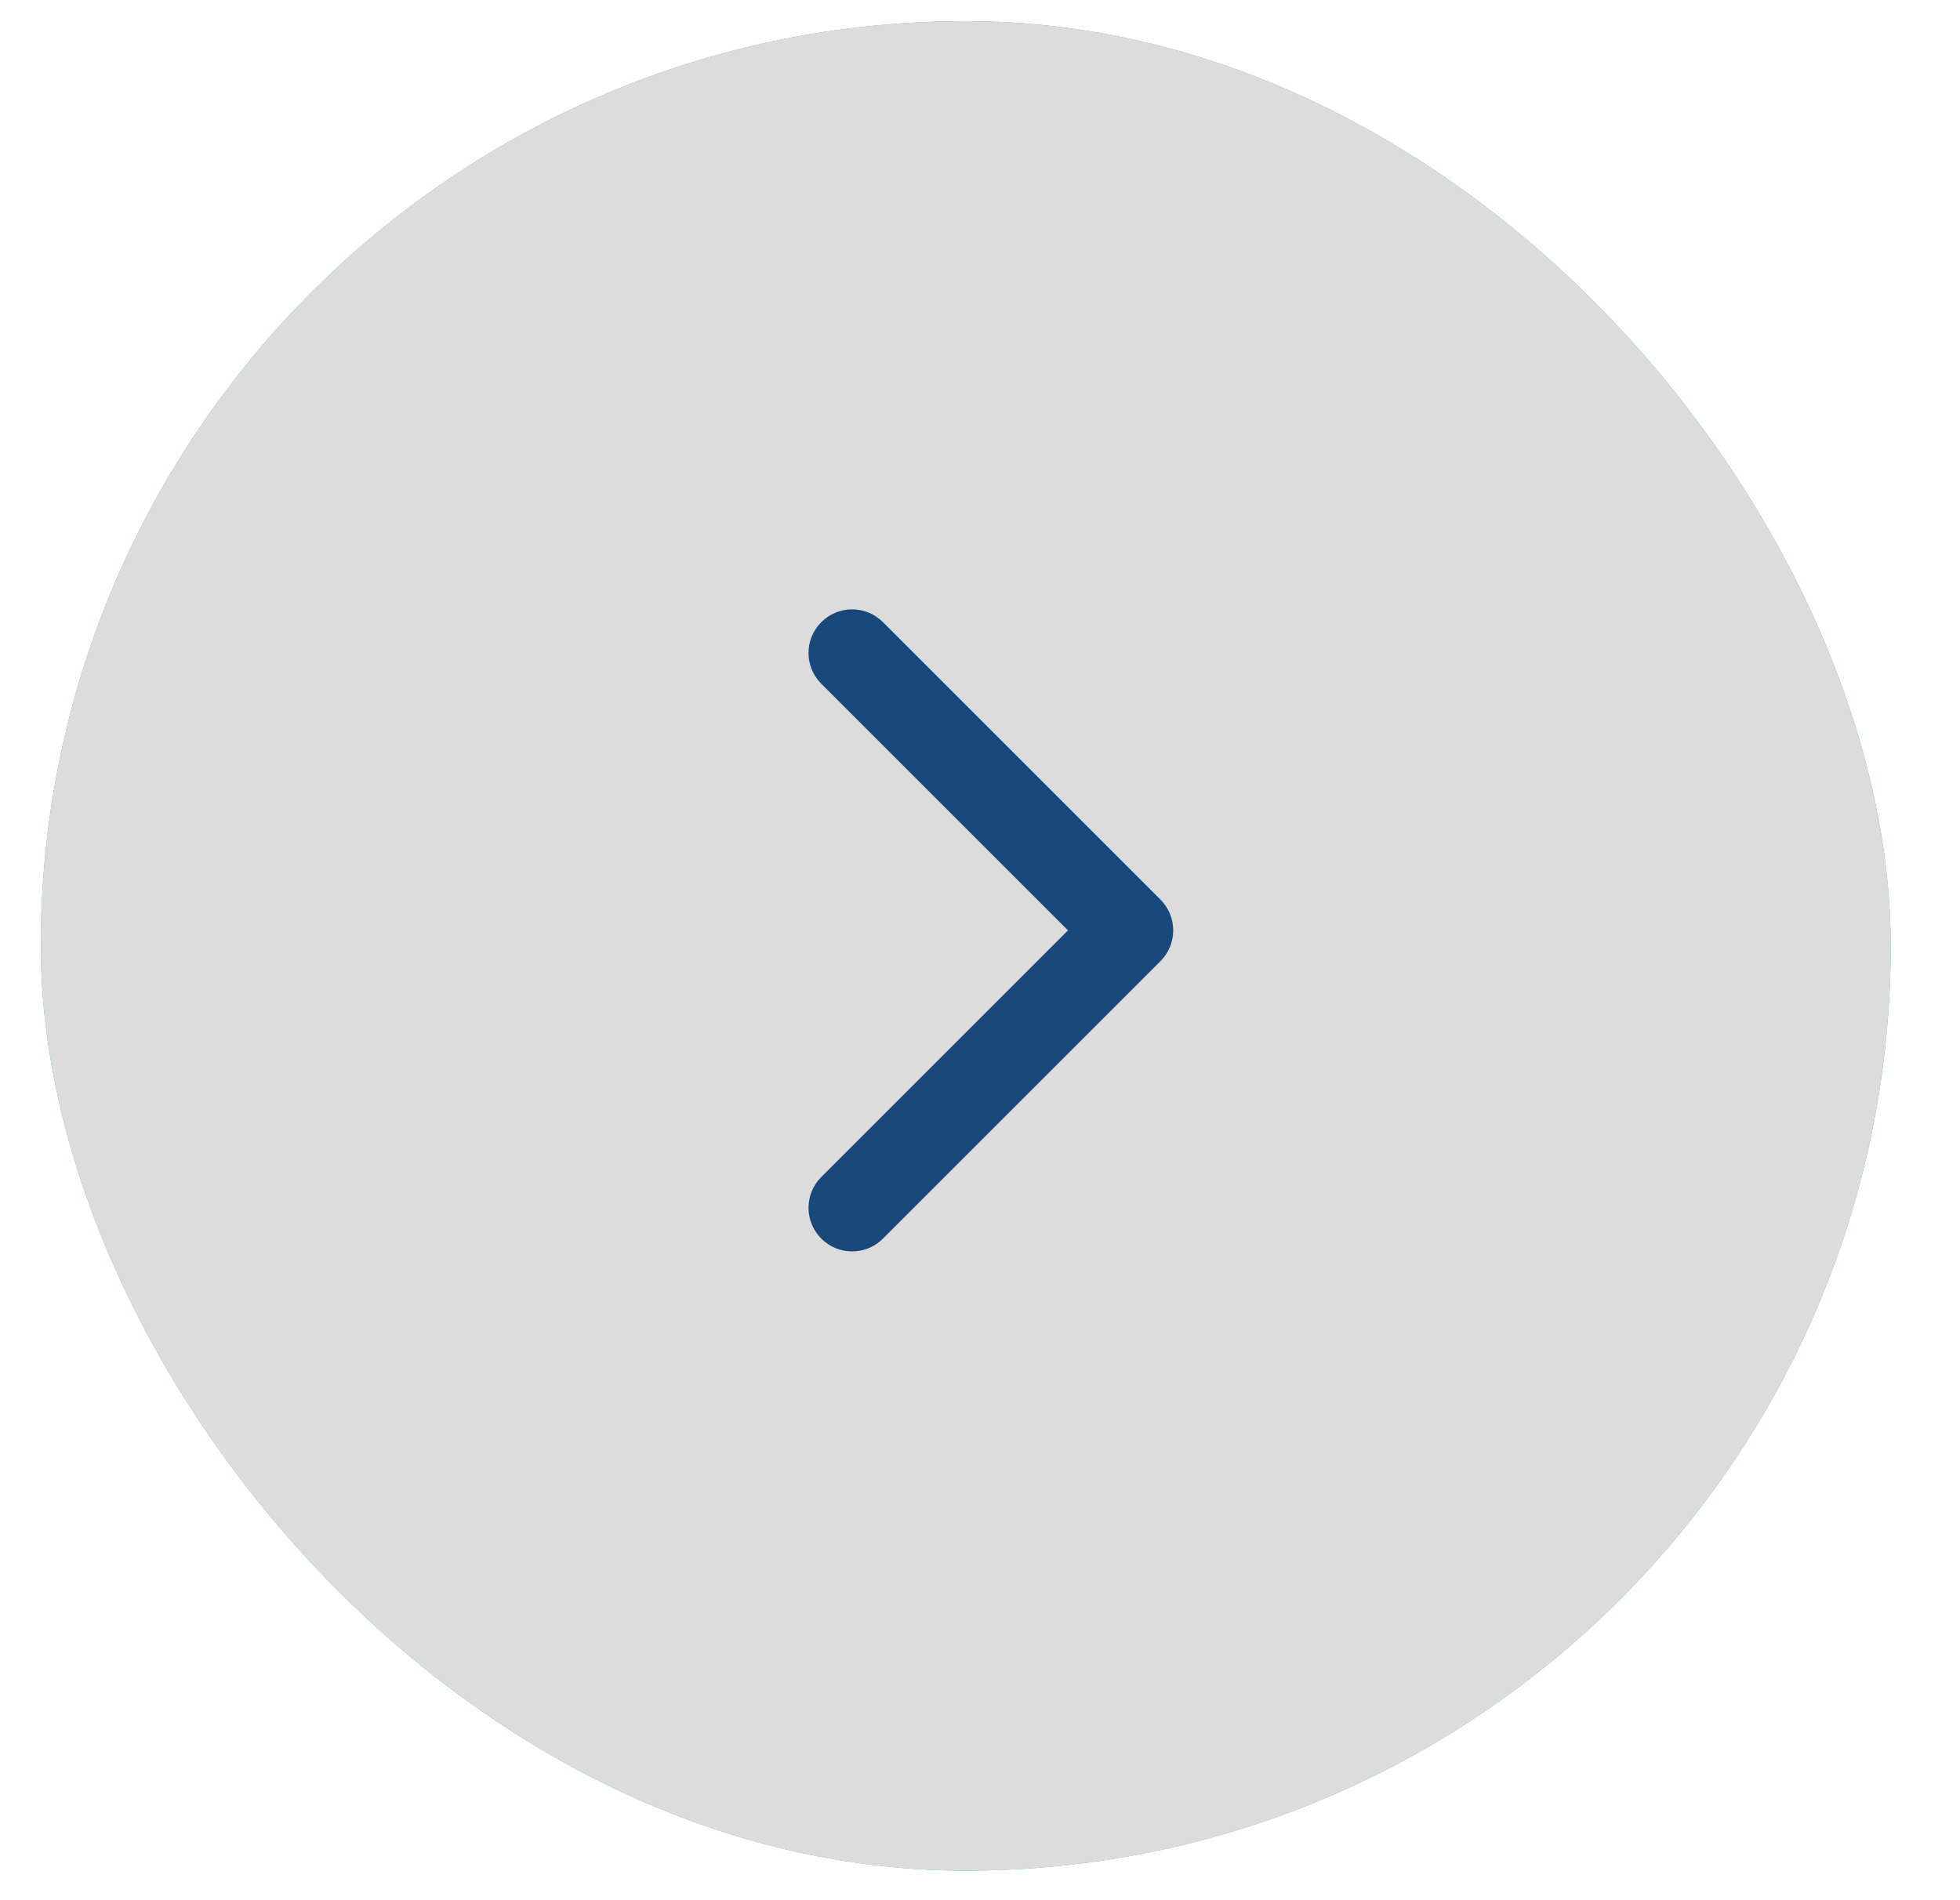
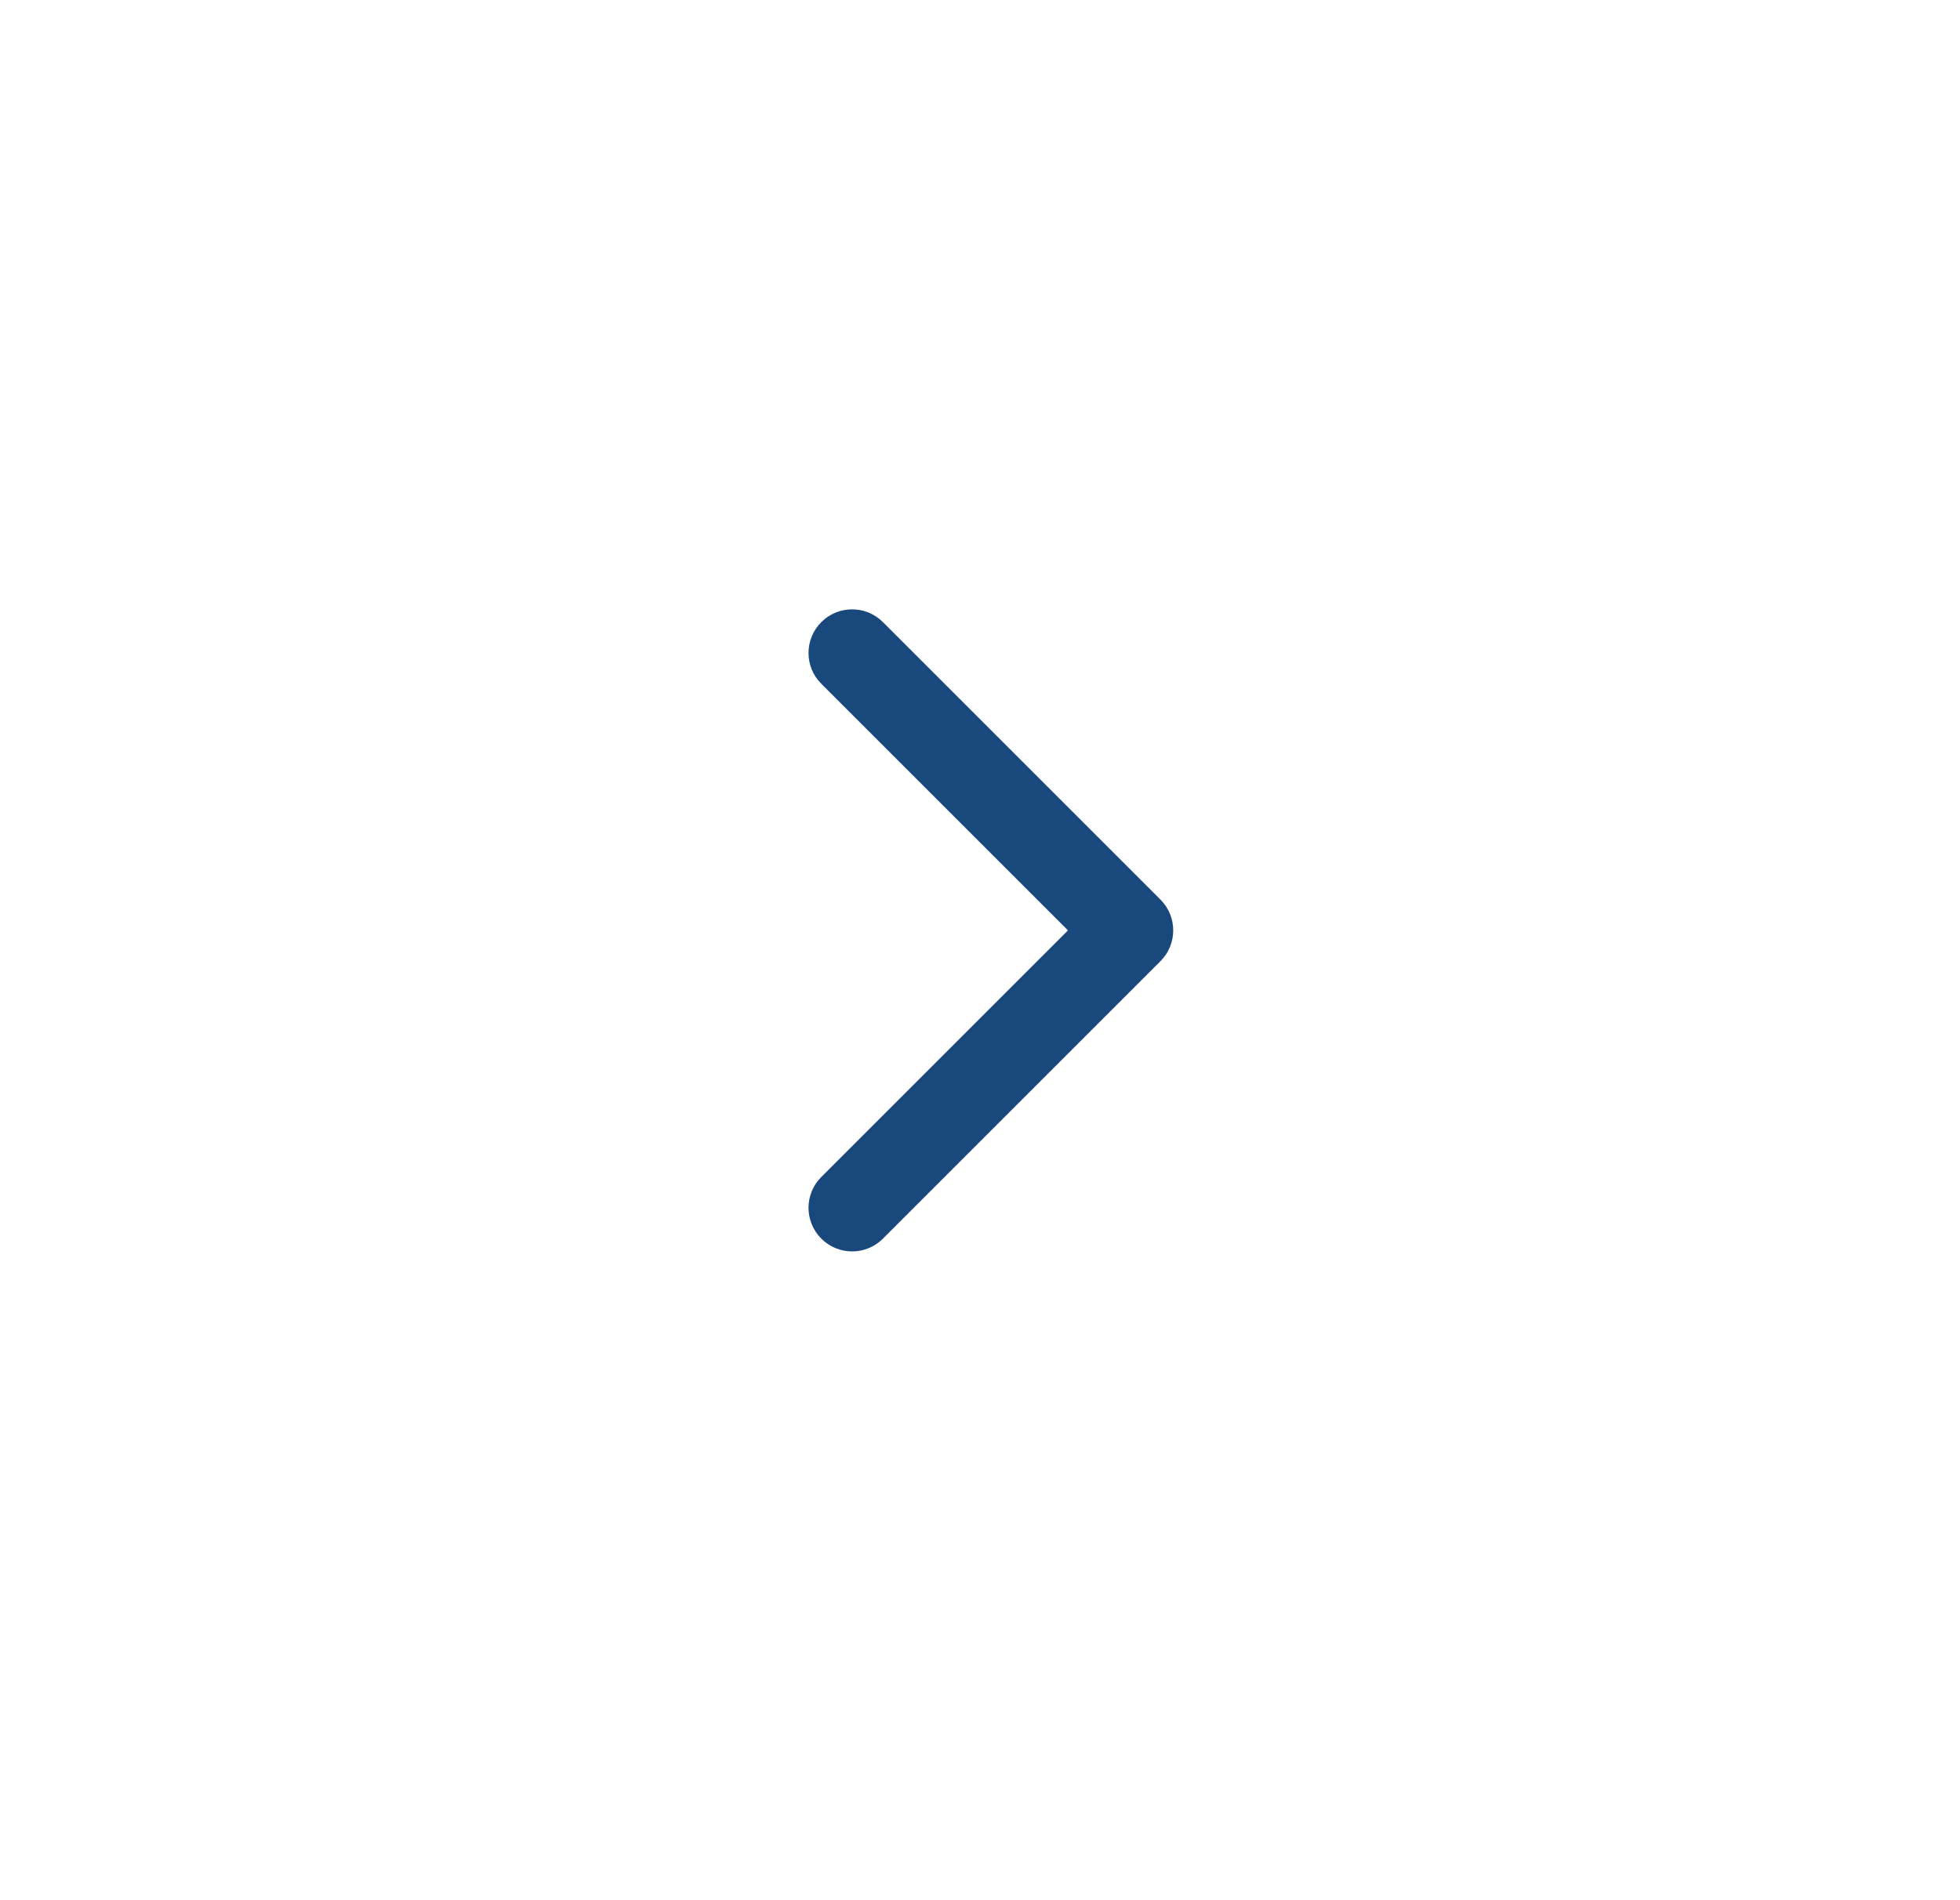
<svg xmlns="http://www.w3.org/2000/svg" width="33" height="32" viewBox="0 0 33 32" fill="none">
-   <rect x="31.833" y="31.502" width="31.146" height="31.146" rx="15.573" transform="rotate(180 31.833 31.502)" fill="#0CD182" />
-   <rect x="31.833" y="31.502" width="31.146" height="31.146" rx="15.573" transform="rotate(180 31.833 31.502)" fill="#DCDCDC" />
  <path d="M19.538 16.187C19.825 15.9 19.825 15.436 19.538 15.149L14.866 10.477C14.579 10.19 14.115 10.19 13.828 10.477C13.541 10.764 13.541 11.229 13.828 11.515L17.981 15.668L13.828 19.821C13.541 20.107 13.541 20.572 13.828 20.859C14.115 21.146 14.579 21.146 14.866 20.859L19.538 16.187ZM18.5 15.668L18.5 16.402L19.019 16.402L19.019 15.668L19.019 14.934L18.5 14.934L18.5 15.668Z" fill="#19487C" />
</svg>